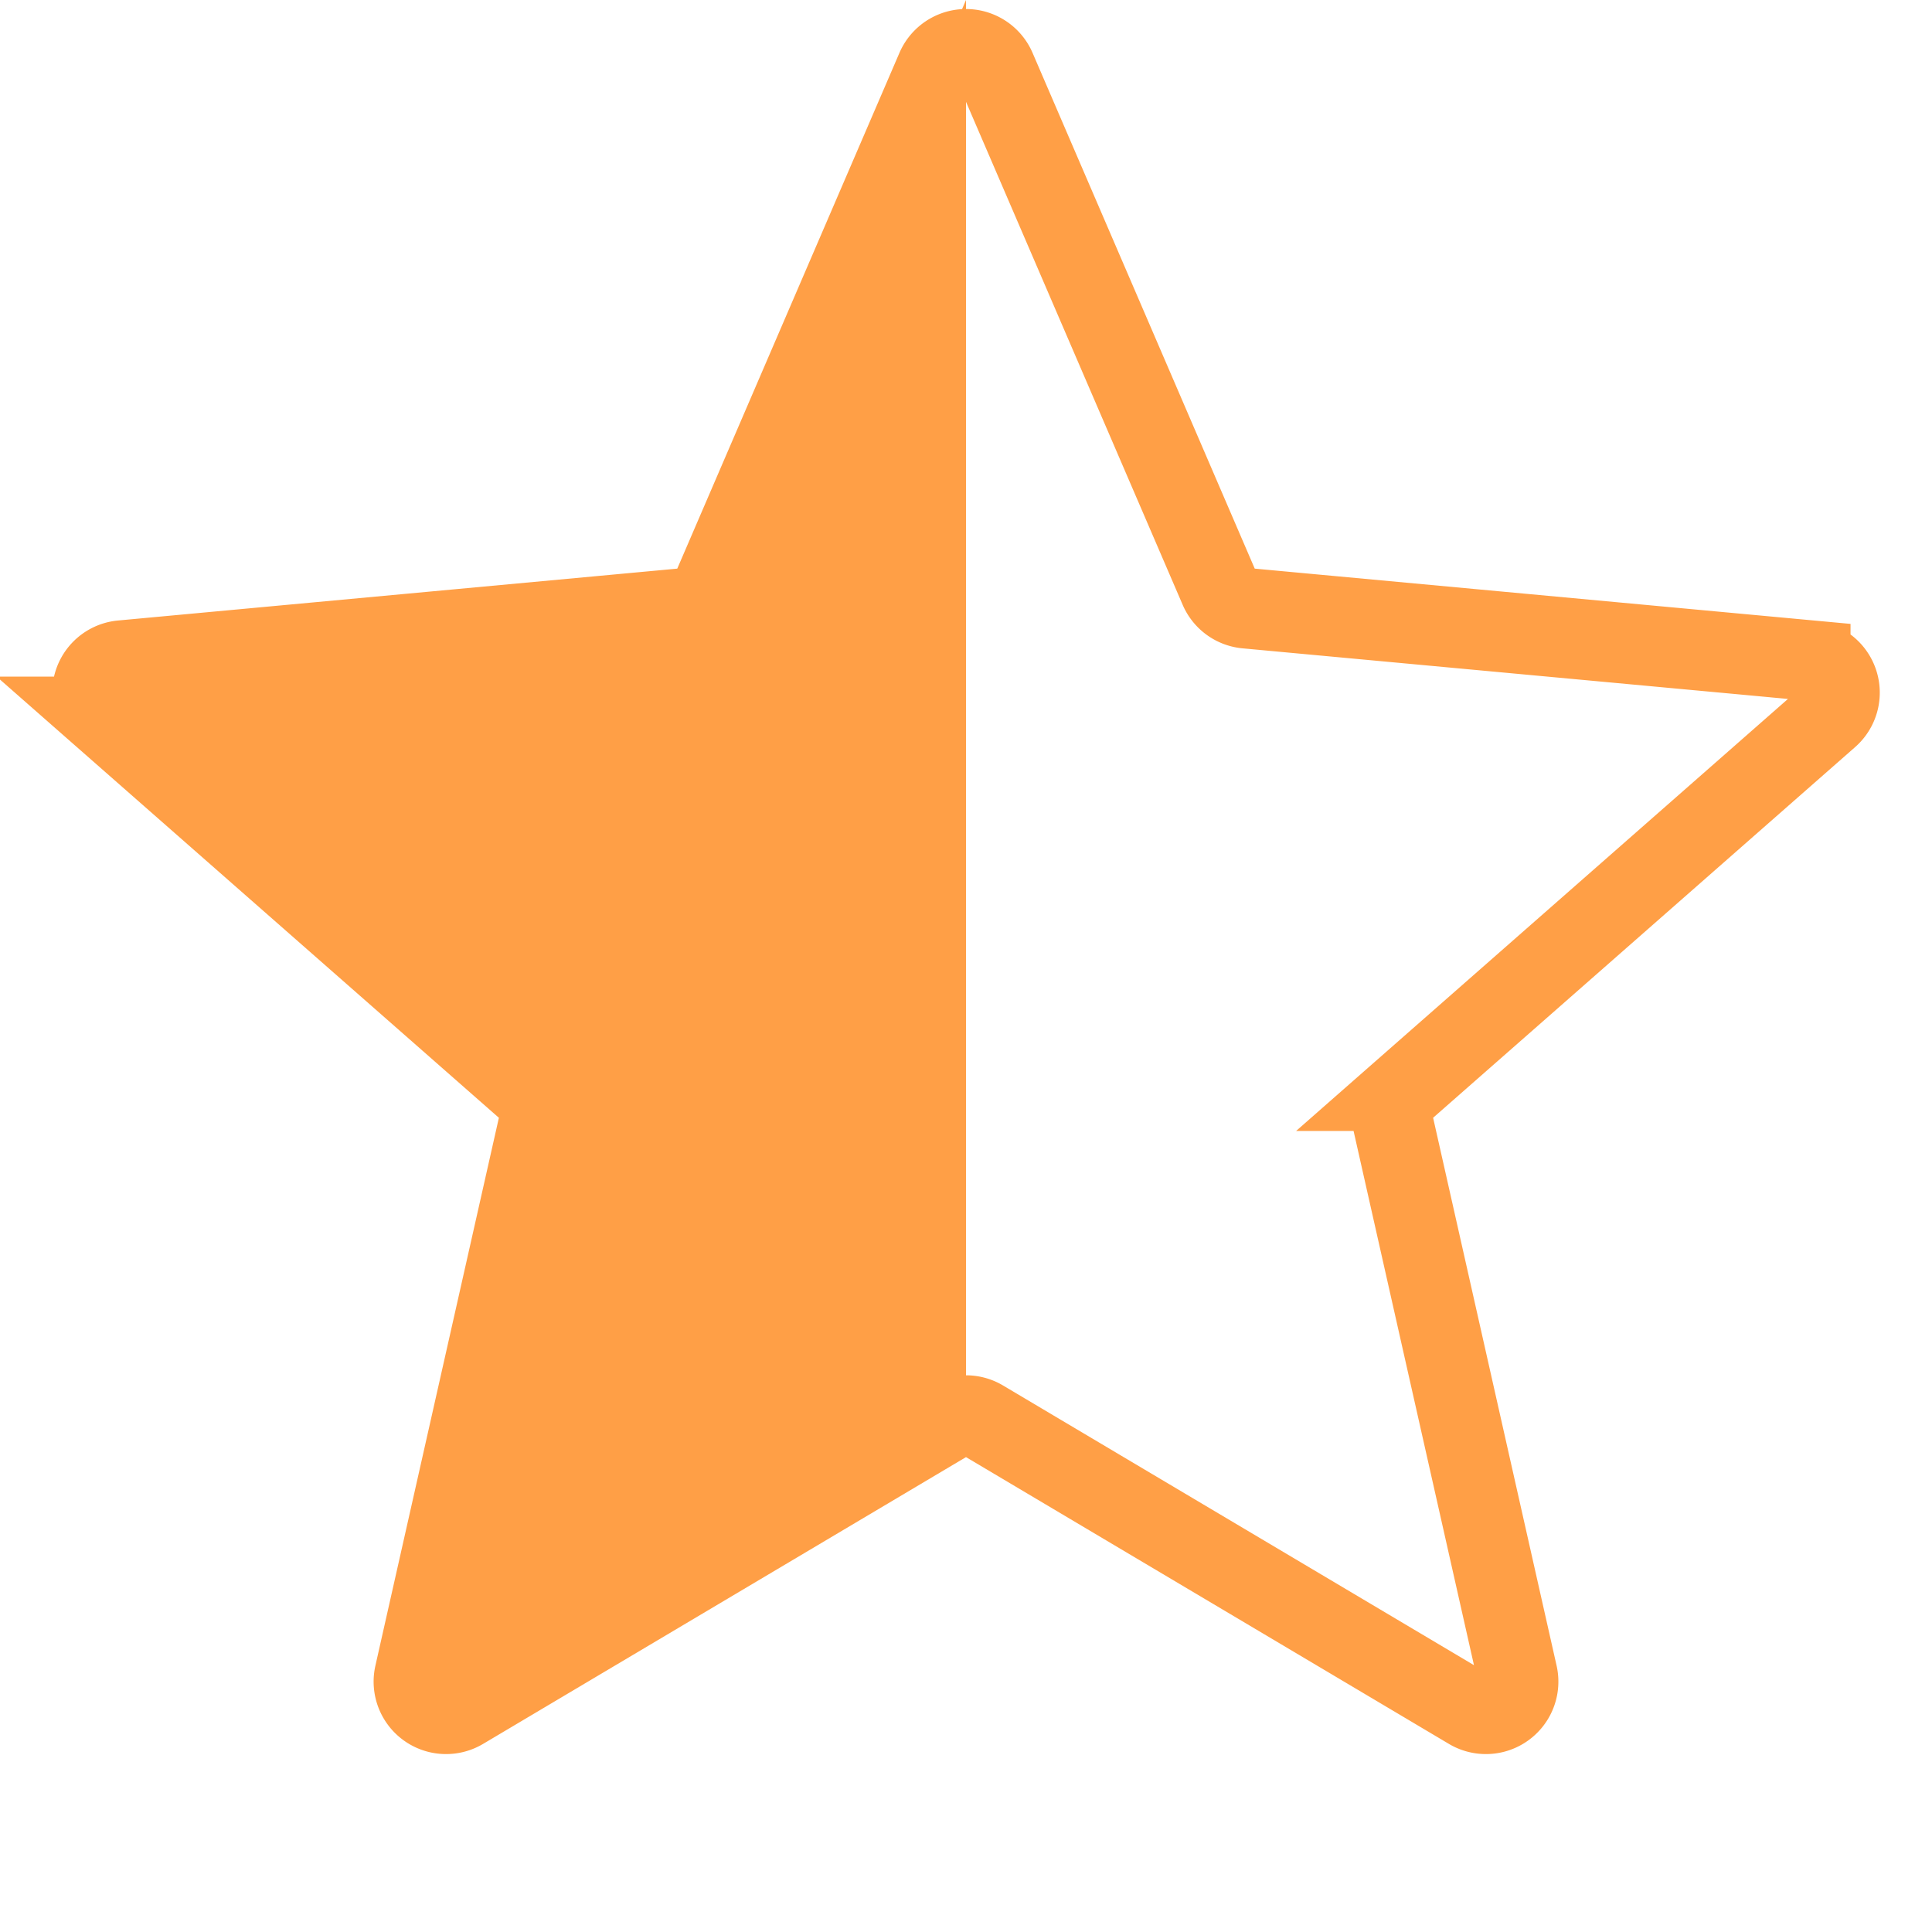
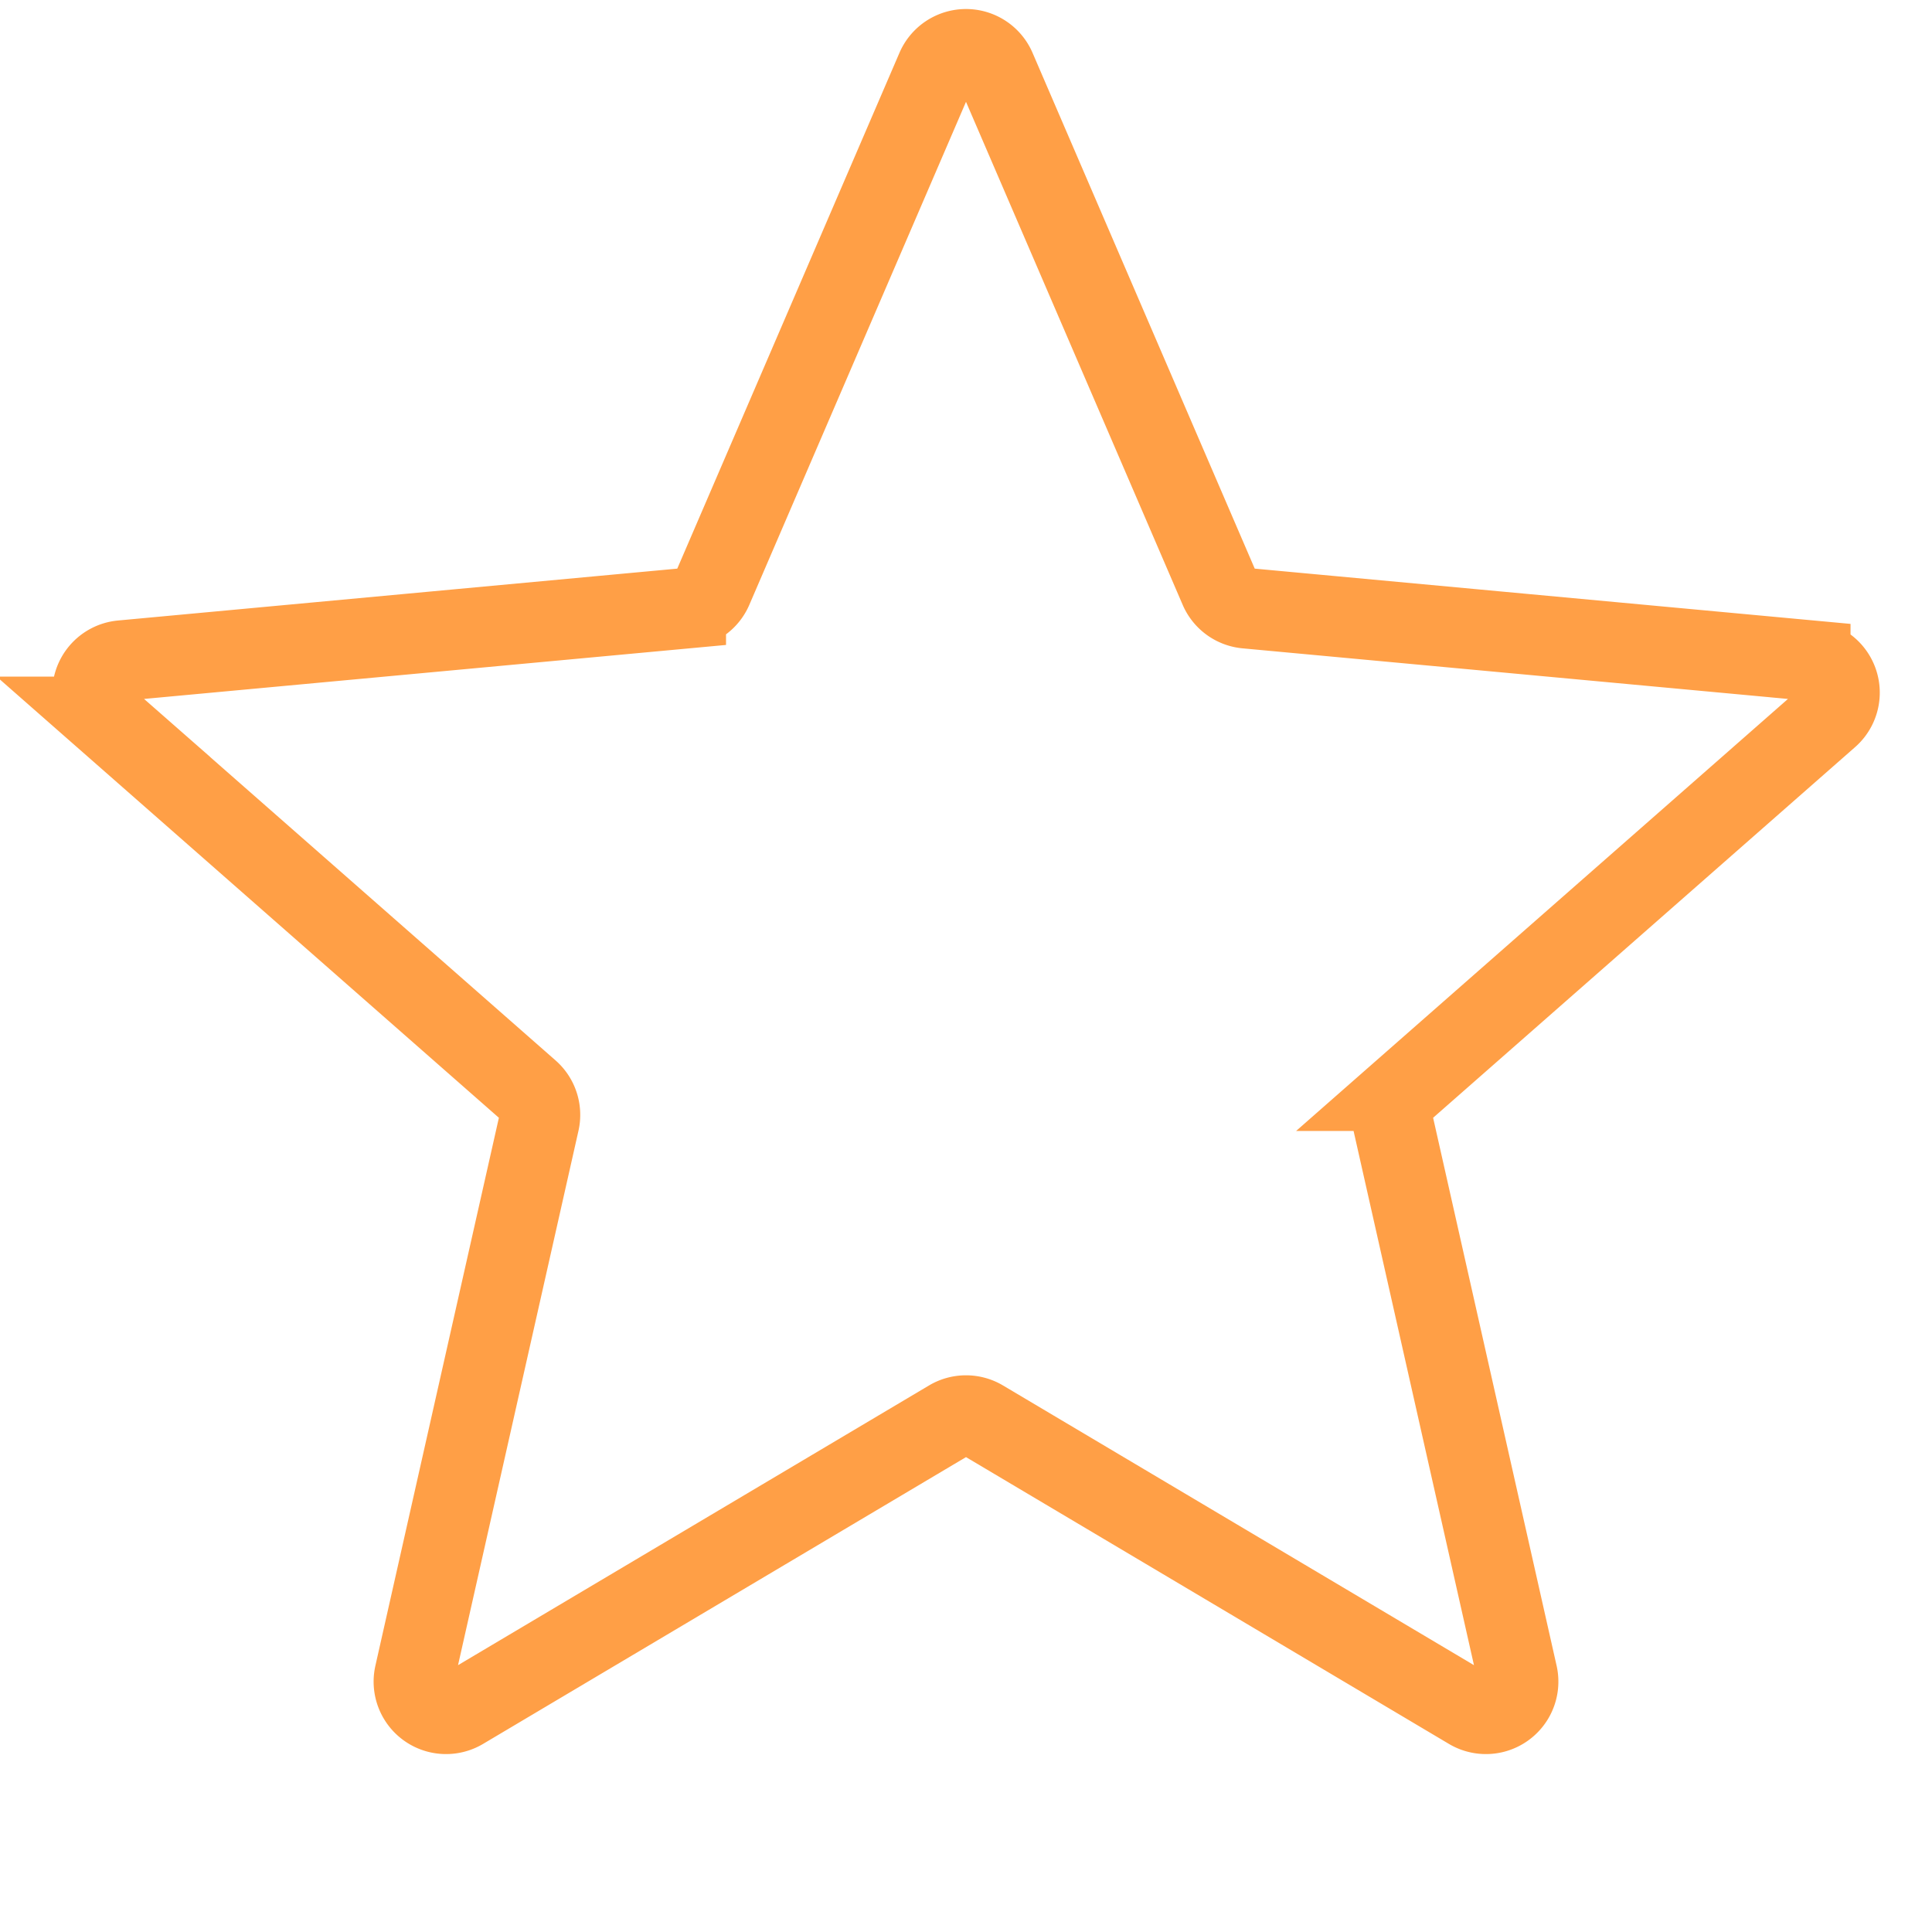
<svg xmlns="http://www.w3.org/2000/svg" fill="none" height="24" width="24">
-   <path clip-rule="evenodd" d="m12 0-3.15 7.316a.4.4 0 0 1 -.331.24l-7.007.65a.4.4 0 0 0 -.227.699l5.287 4.644a.4.4 0 0 1 .126.389l-1.547 6.864a.4.4 0 0 0 .594.432l6.255-3.714z" fill="#FF9F46" fill-rule="evenodd" />
  <path d="m11.633.853a.4.4 0 0 1 .734 0l2.784 6.463a.4.4 0 0 0 .33.24l7.007.65a.4.4 0 0 1 .227.699l-5.287 4.644a.4.4 0 0 0 -.126.389l1.547 6.864a.4.4 0 0 1 -.594.432l-6.05-3.593a.4.4 0 0 0 -.41 0l-6.05 3.593a.4.4 0 0 1 -.594-.432l1.547-6.864a.4.4 0 0 0 -.126-.389l-5.287-4.644a.4.4 0 0 1 .227-.699l7.007-.65a.4.4 0 0 0 .33-.24z" stroke="#FF9F46" />
</svg>